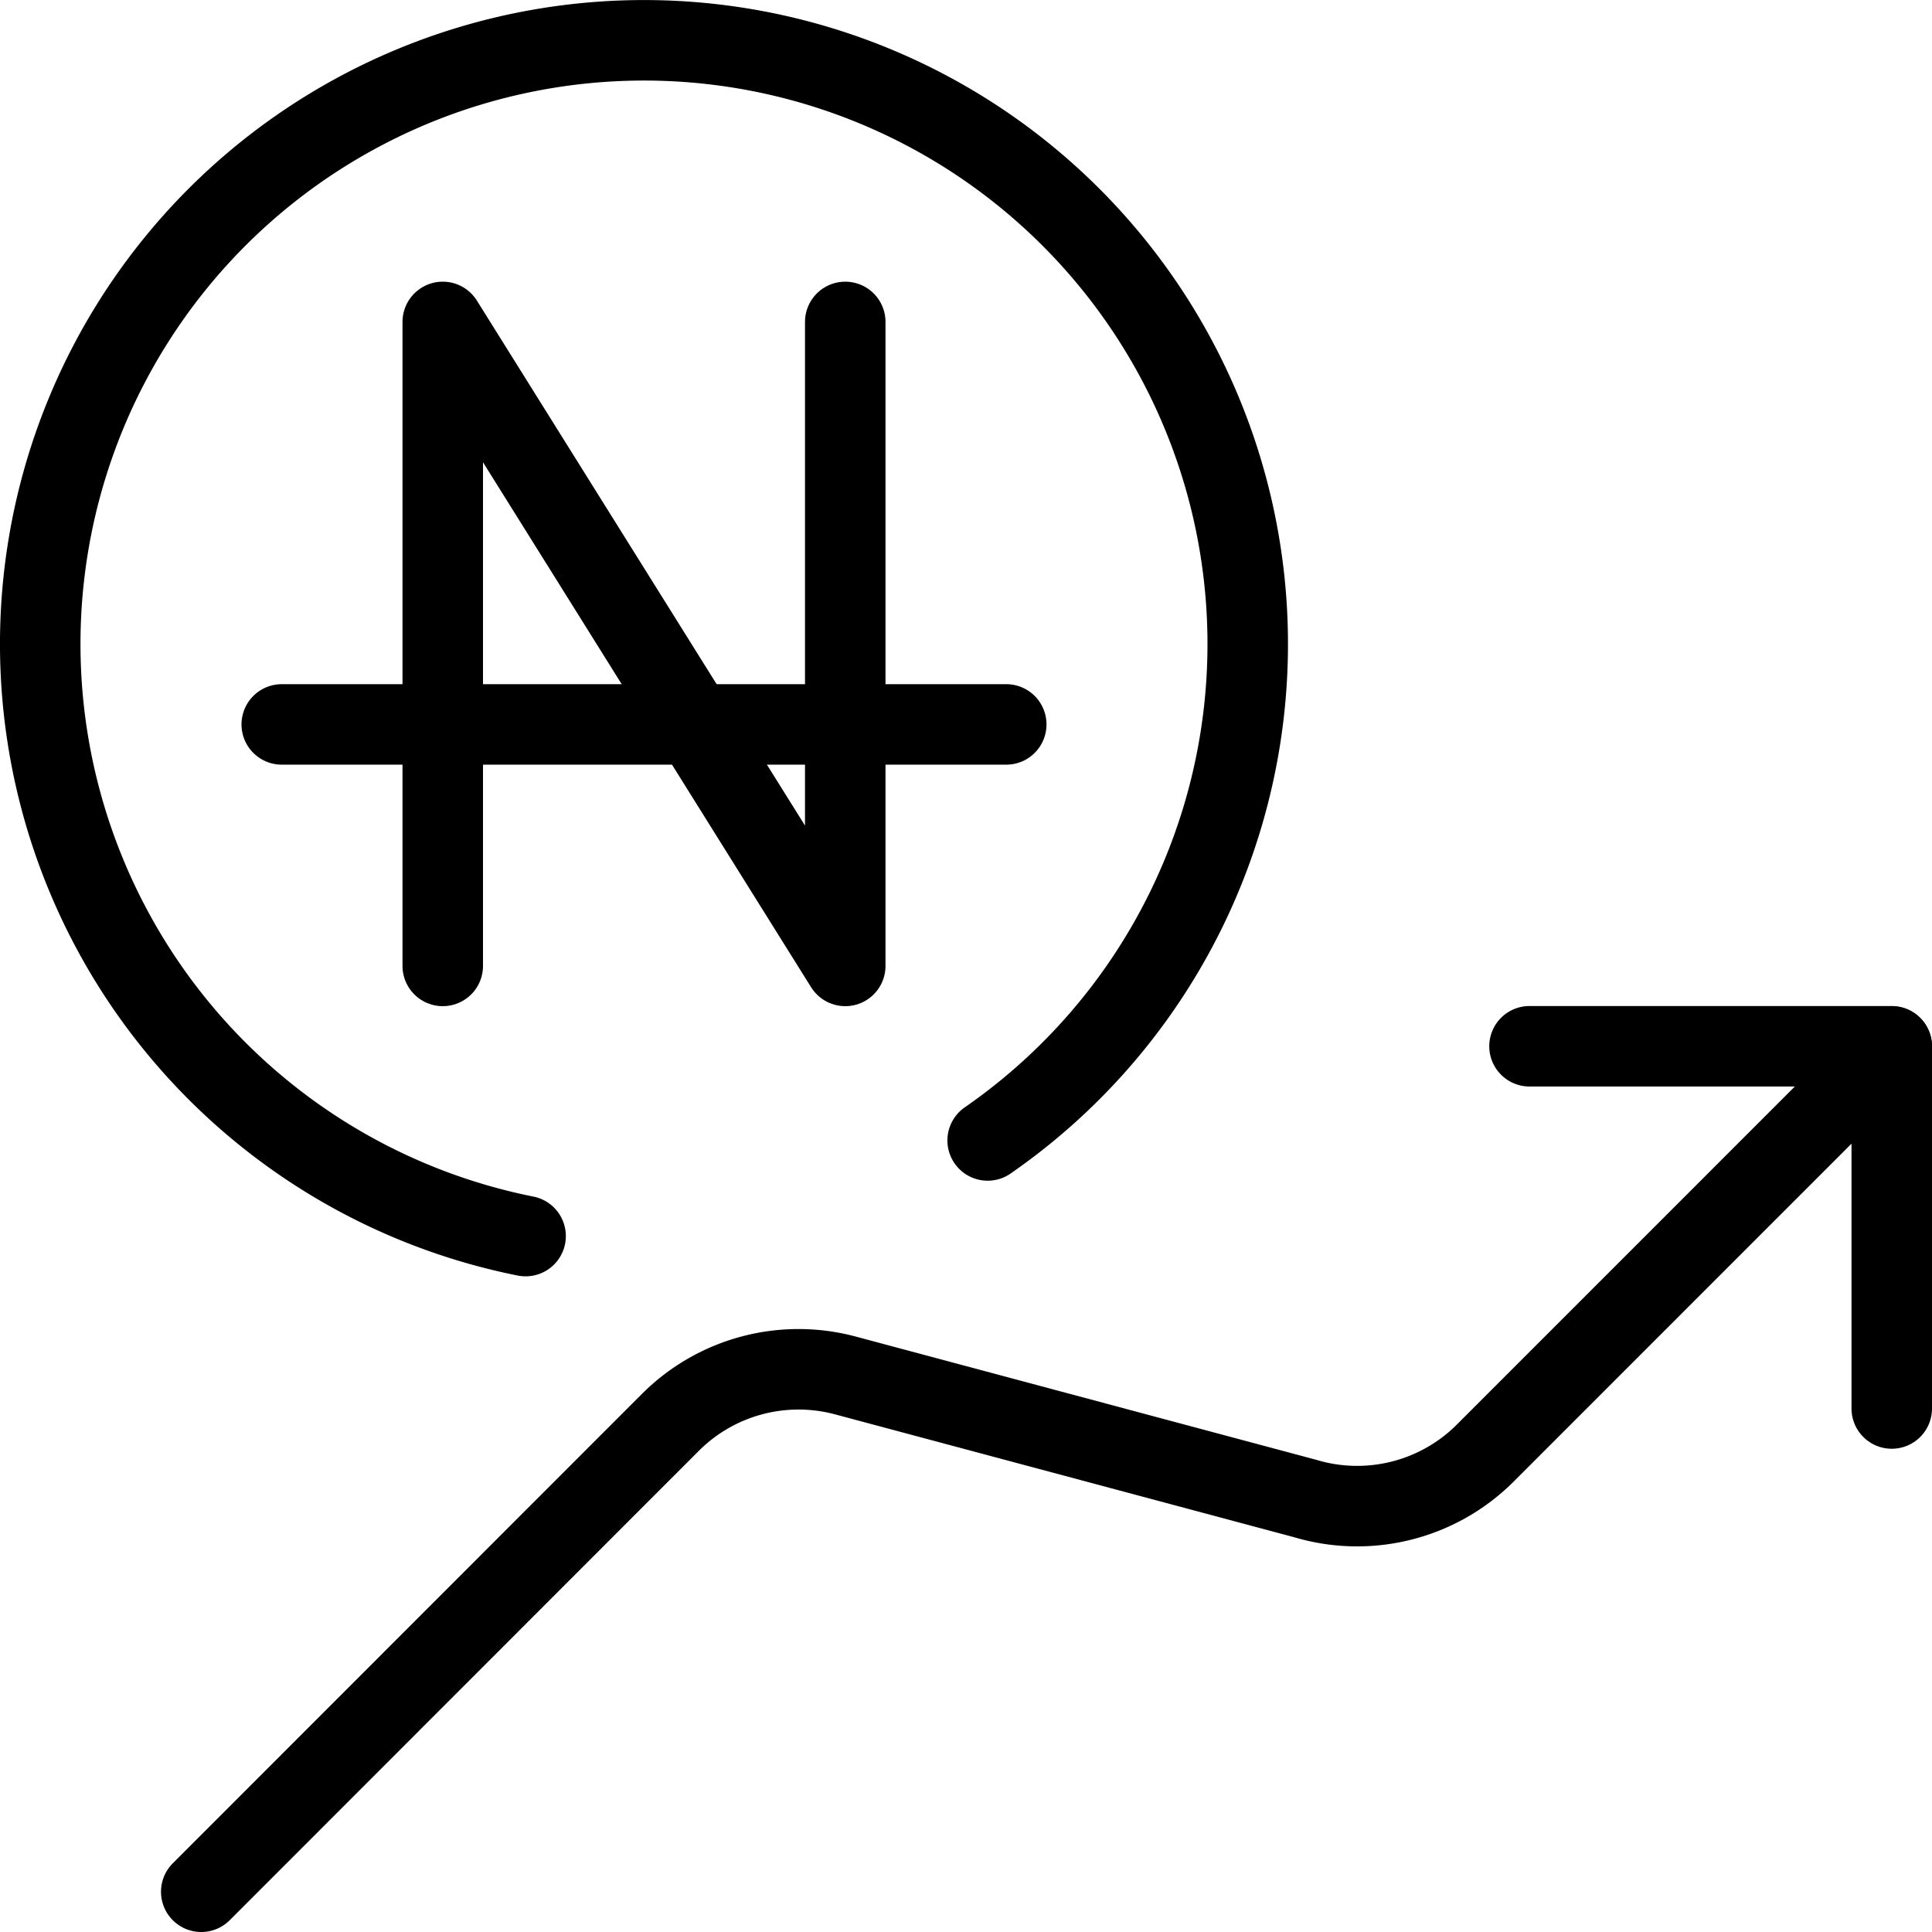
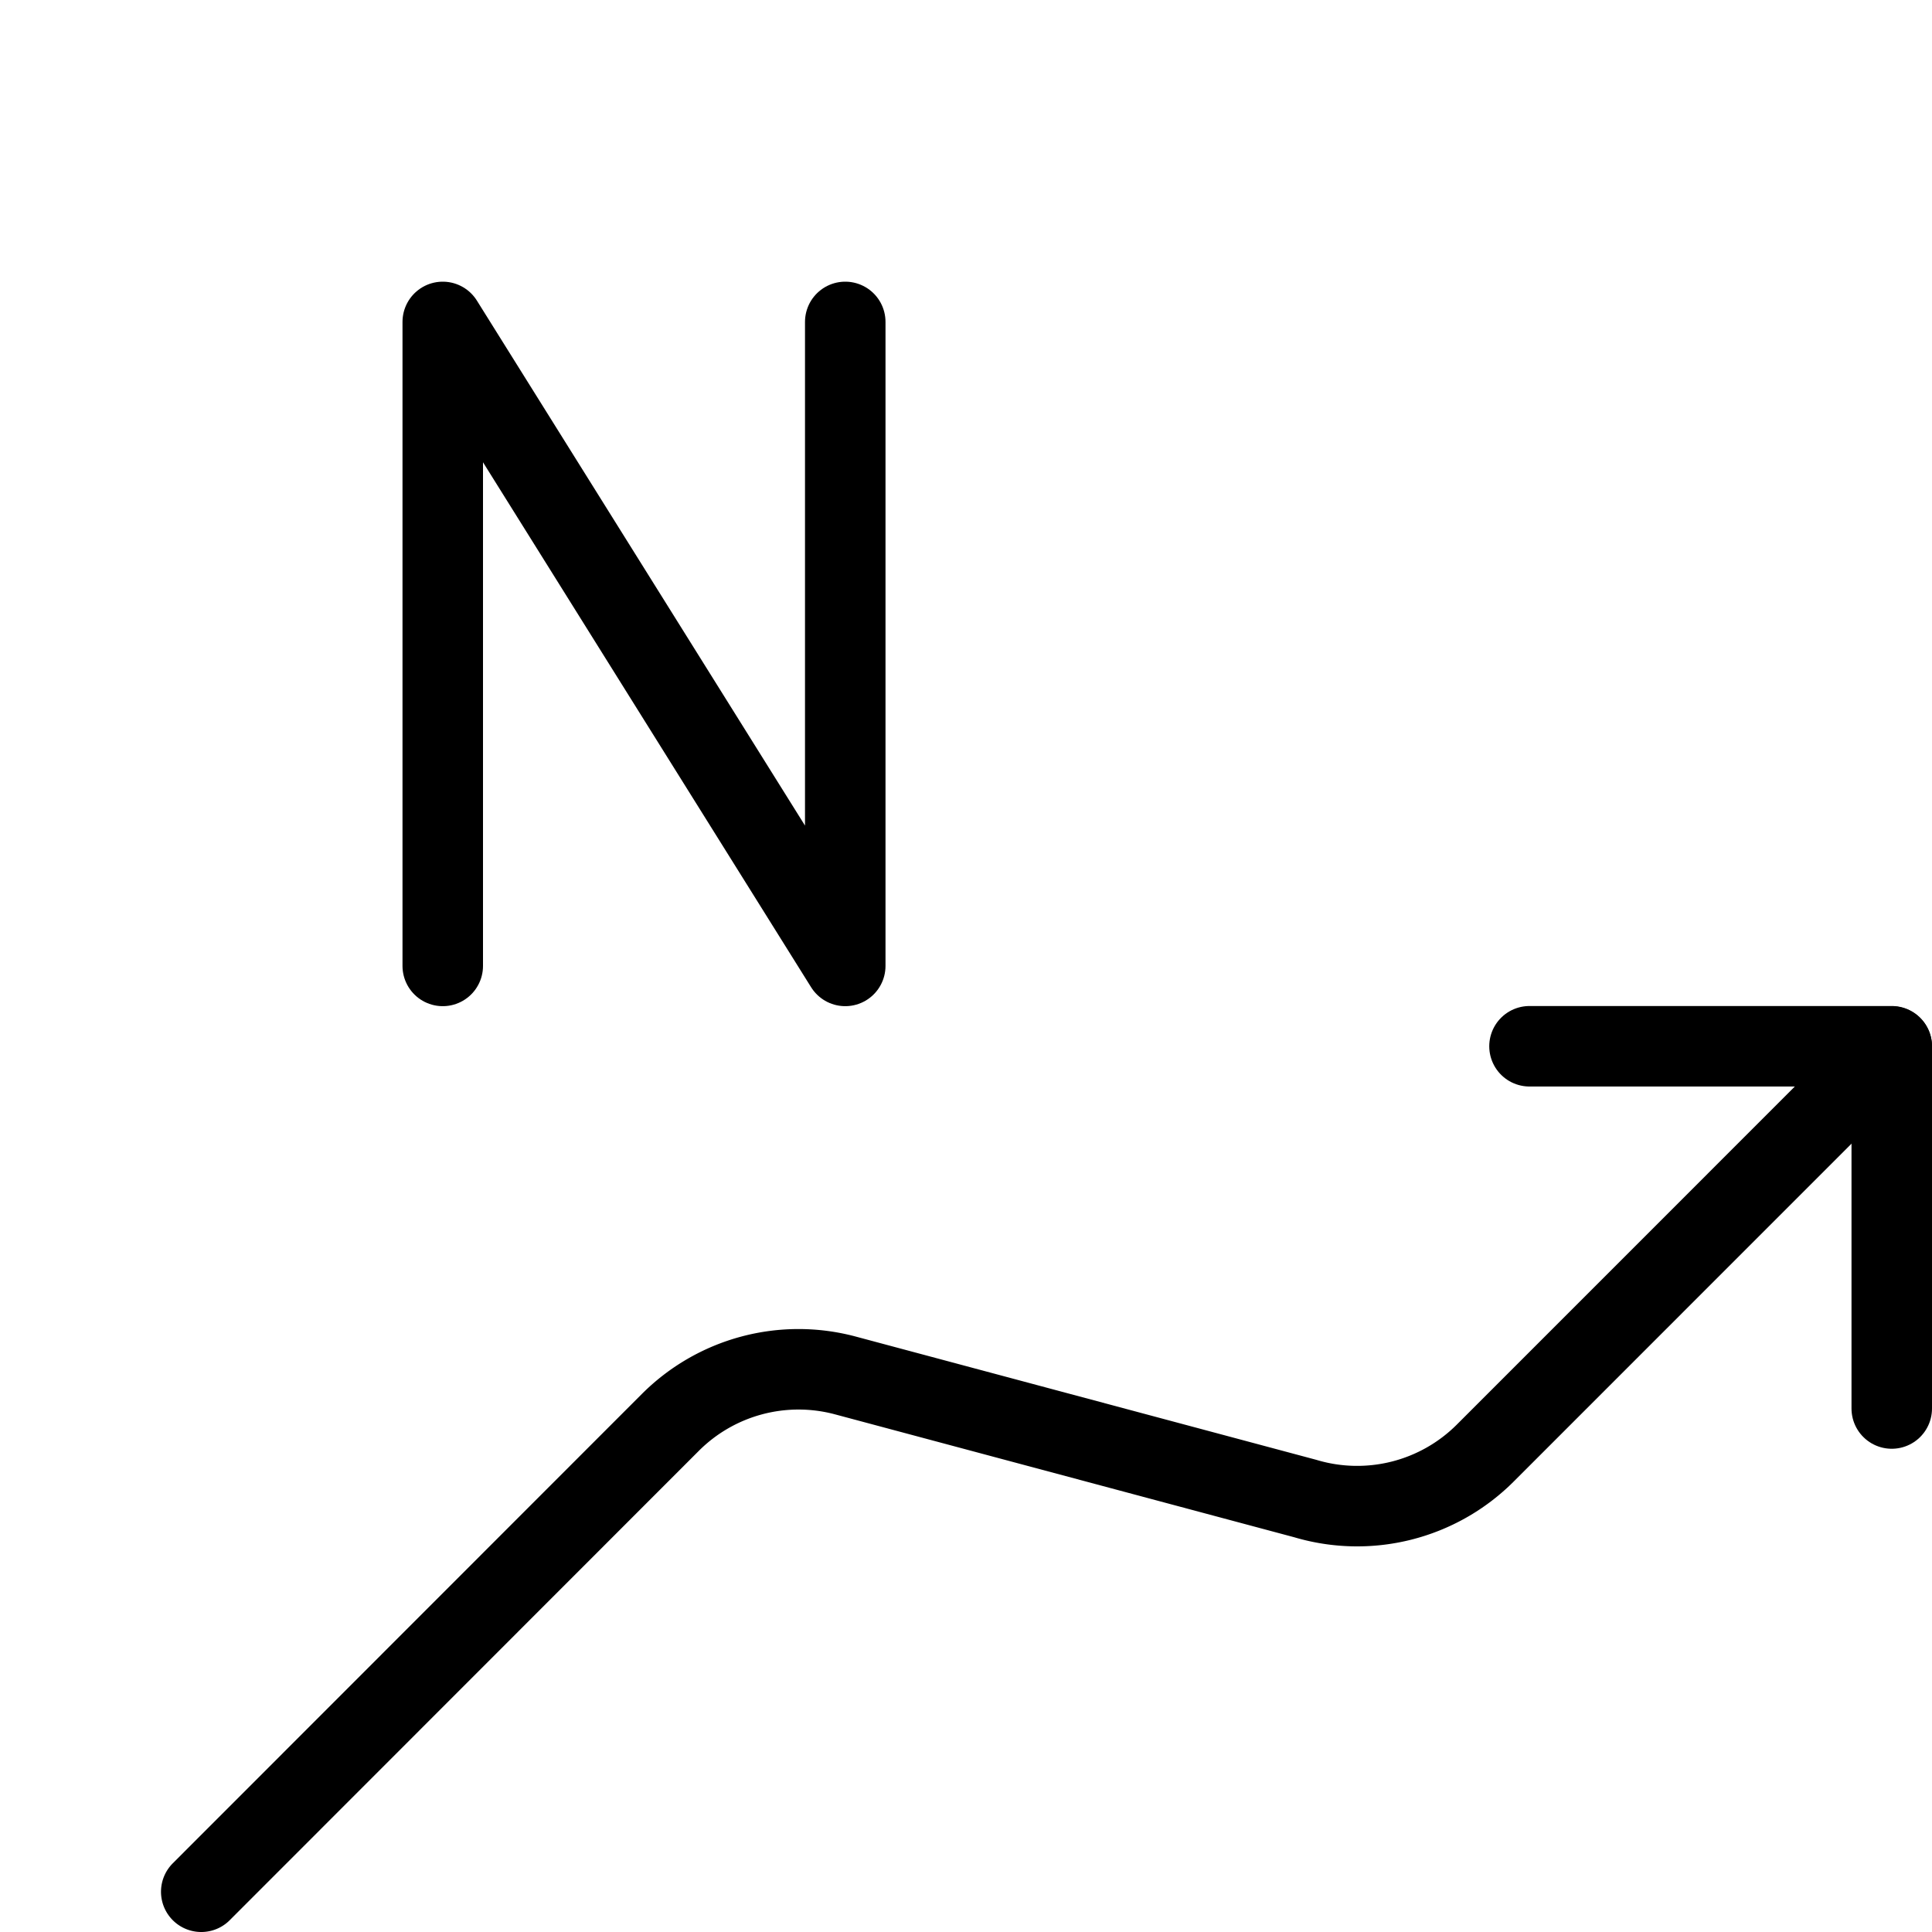
<svg xmlns="http://www.w3.org/2000/svg" viewBox="0 0 24 24">
  <g transform="matrix(1,0,0,1,0,0)">
    <defs>
      <style>.a{fill:none;stroke:#000000;stroke-linecap:round;stroke-linejoin:round;}</style>
    </defs>
    <polyline class="a" points="23.5 17.497 23.5 12.997 19 12.997" />
    <path class="a" d="M23.5,13l-5.05,5.051a2.251,2.251,0,0,1-2.237.564L10.5,17.086a2.251,2.251,0,0,0-2.172.583L2.5,23.5" />
-     <path class="a" d="M12.269,14.167a7.5,7.5,0,1,0-5.74,1.188" />
-     <line class="a" x1="3.5" y1="8.999" x2="12.5" y2="8.999" />
    <polyline class="a" points="5.5 11.999 5.5 3.999 10.5 11.999 10.5 3.999" />
  </g>
</svg>